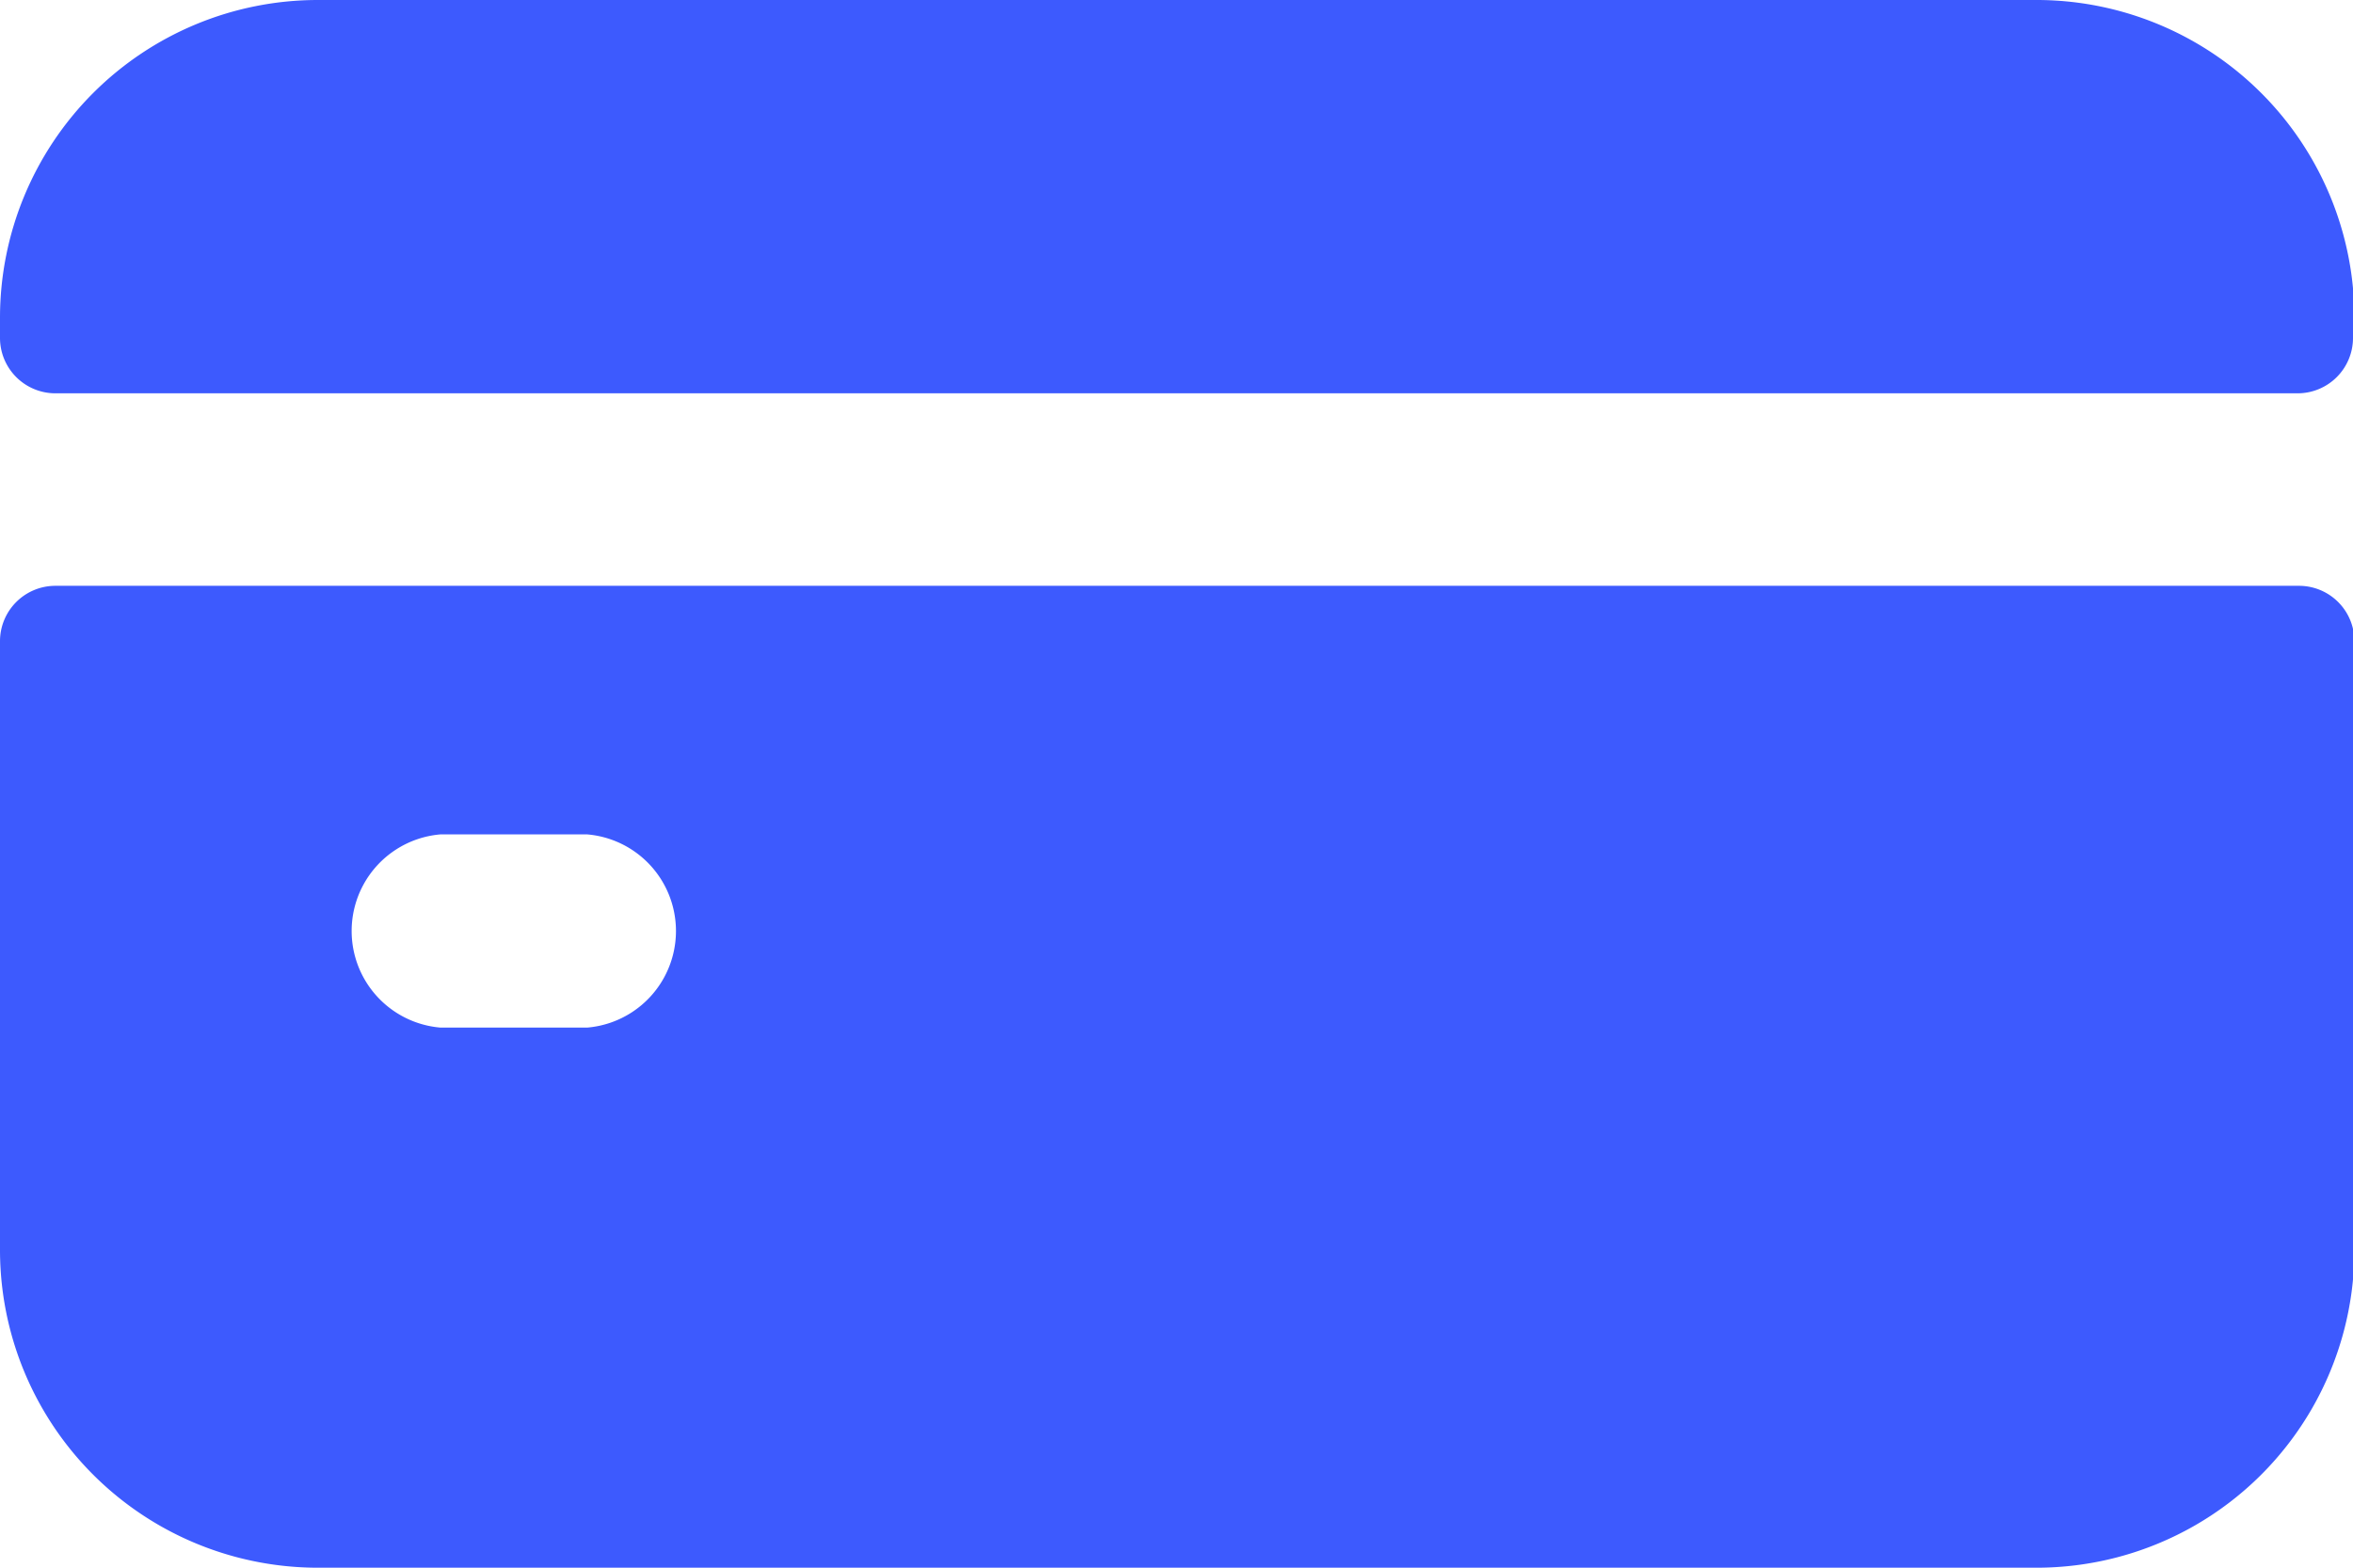
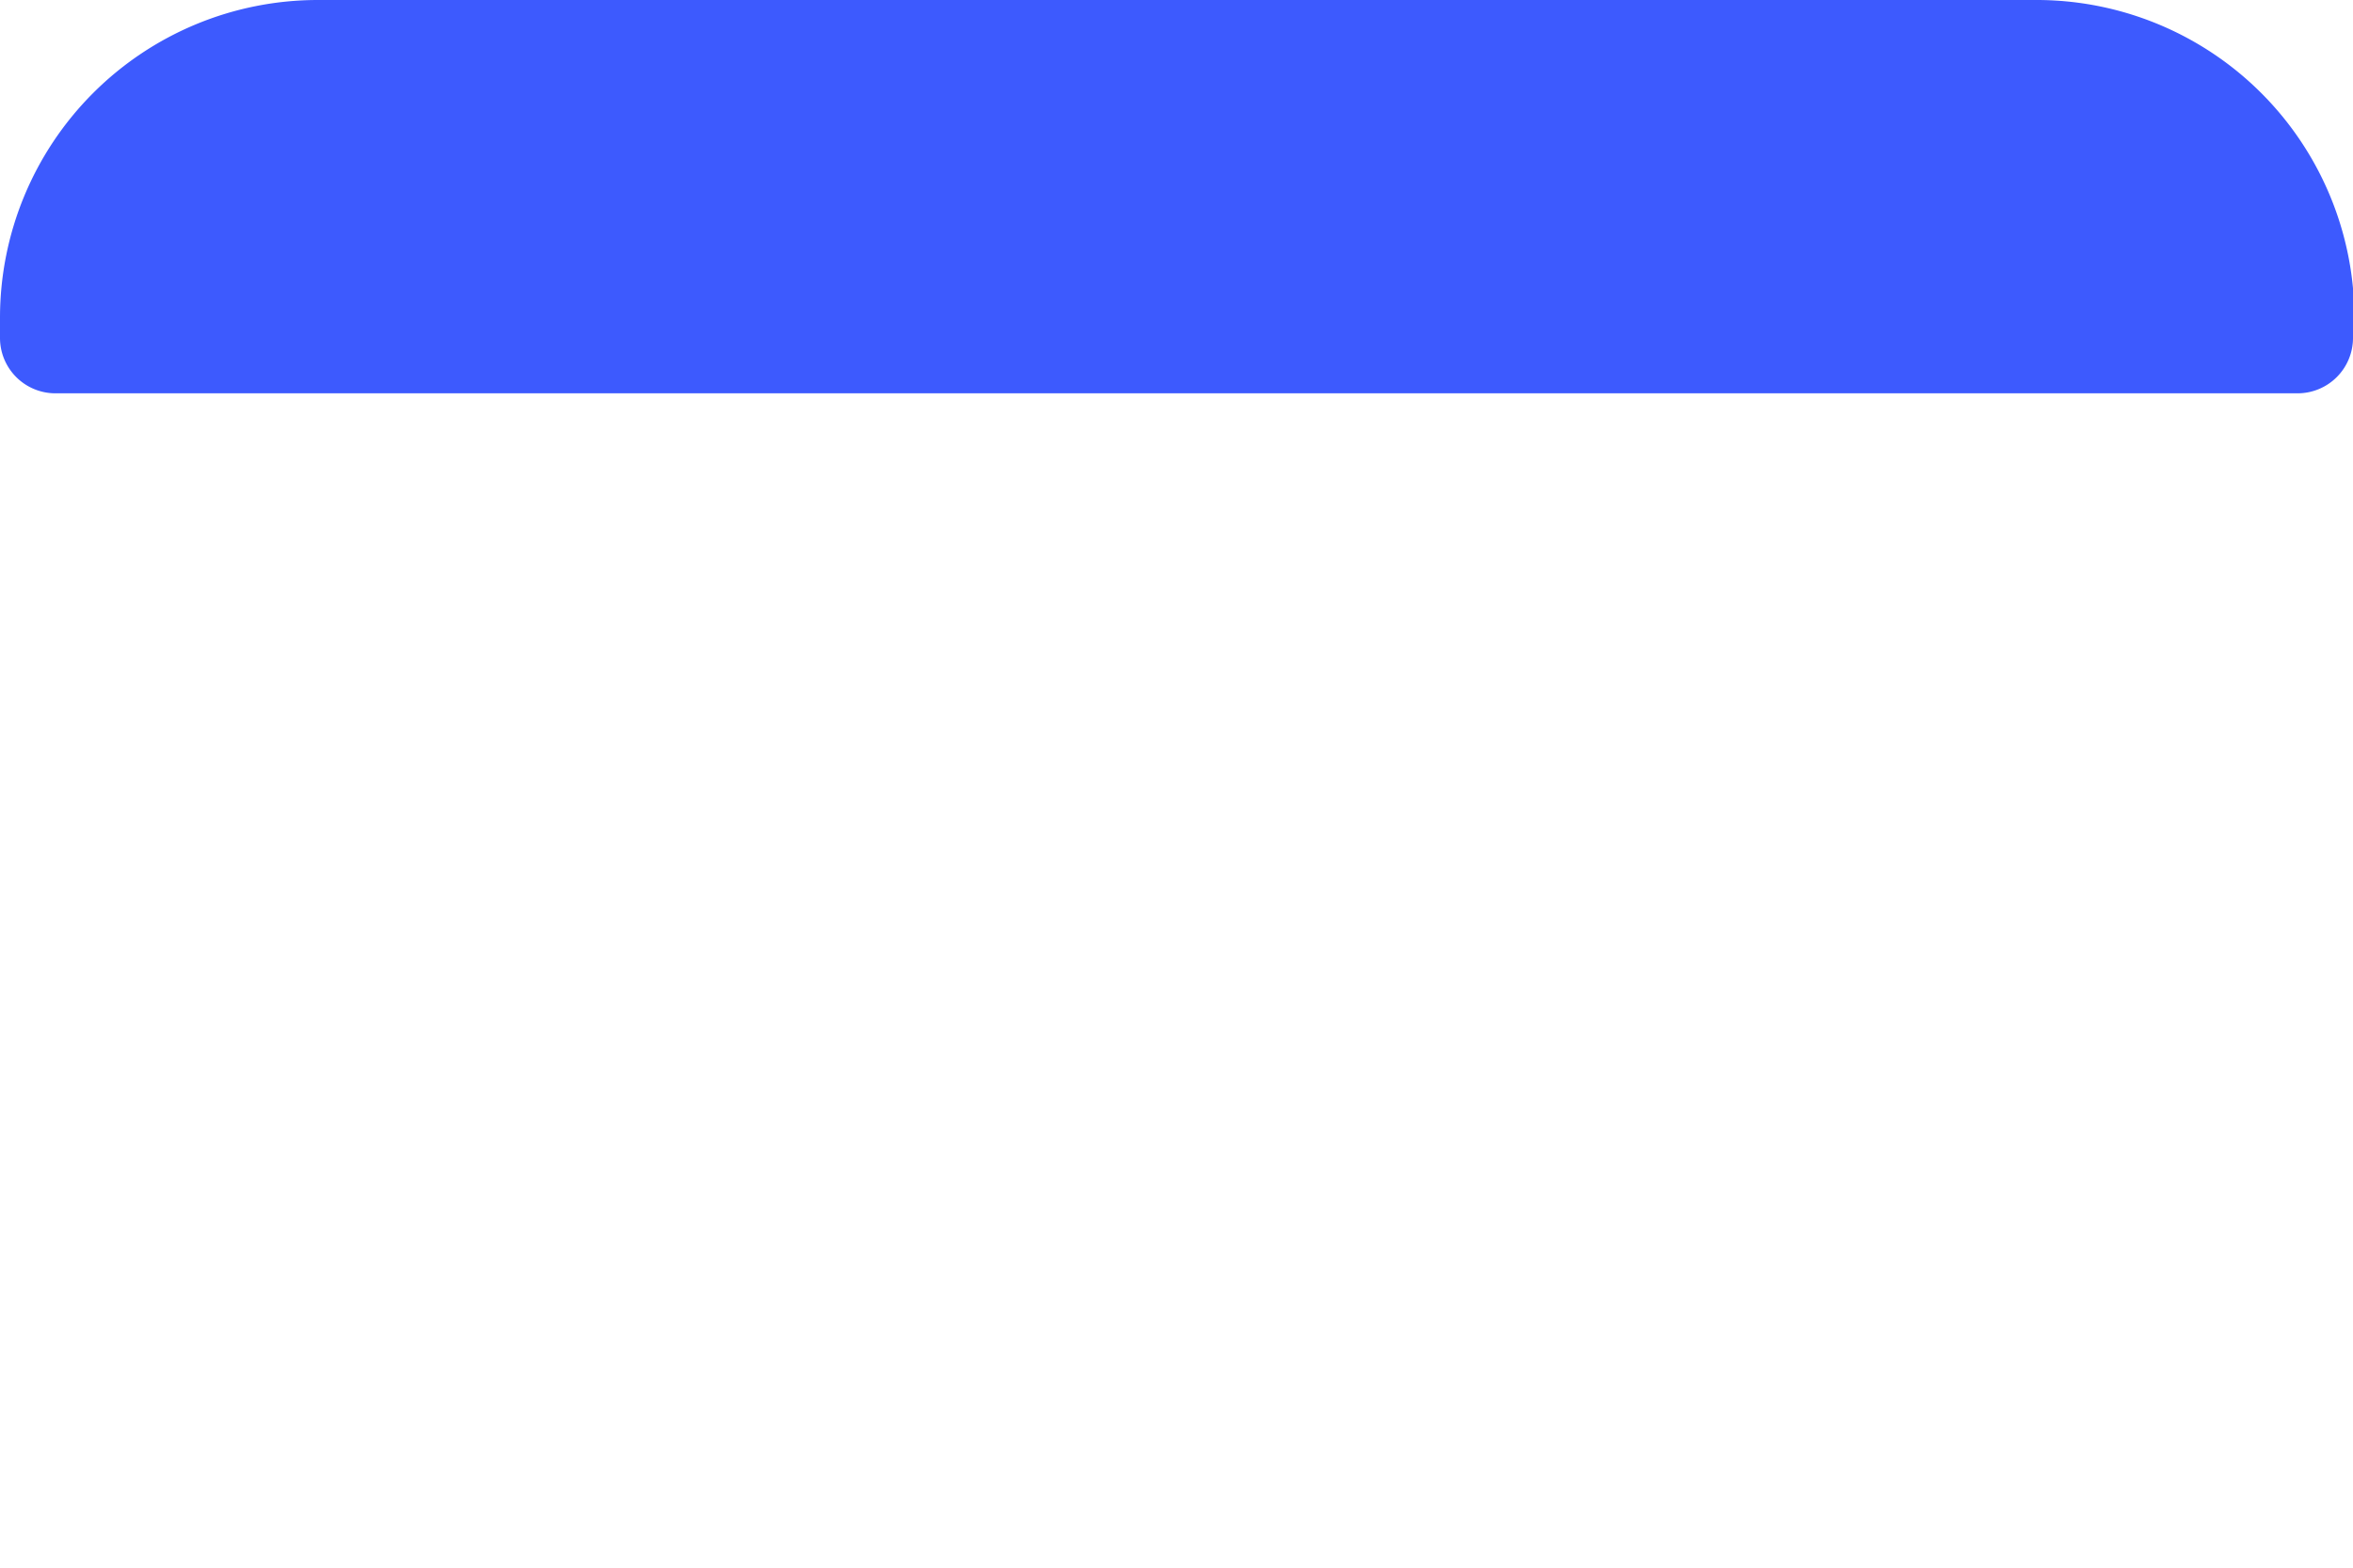
<svg xmlns="http://www.w3.org/2000/svg" viewBox="0 0 33.98 22.64">
  <defs>
    <style>.cls-1{fill:#3d5afe;}</style>
  </defs>
  <title>credit cardldpi</title>
  <g id="Layer_2" data-name="Layer 2">
    <g id="Hero-image">
-       <path class="cls-1" d="M0,9.26v8.79a4.59,4.59,0,0,0,4.59,4.59H29.39A4.59,4.59,0,0,0,34,18.05V9.26a.8.8,0,0,0-.8-.8H.8A.8.8,0,0,0,0,9.26Zm8.48,5.58H6.36a1.4,1.4,0,0,1,0-2.79H8.48a1.4,1.4,0,0,1,0,2.79Z" />
      <path class="cls-1" d="M34,4.87V4.59A4.59,4.59,0,0,0,29.39,0H4.59A4.59,4.59,0,0,0,0,4.59v.29a.8.8,0,0,0,.8.8H33.18a.8.8,0,0,0,.8-.8Z" />
    </g>
  </g>
</svg>